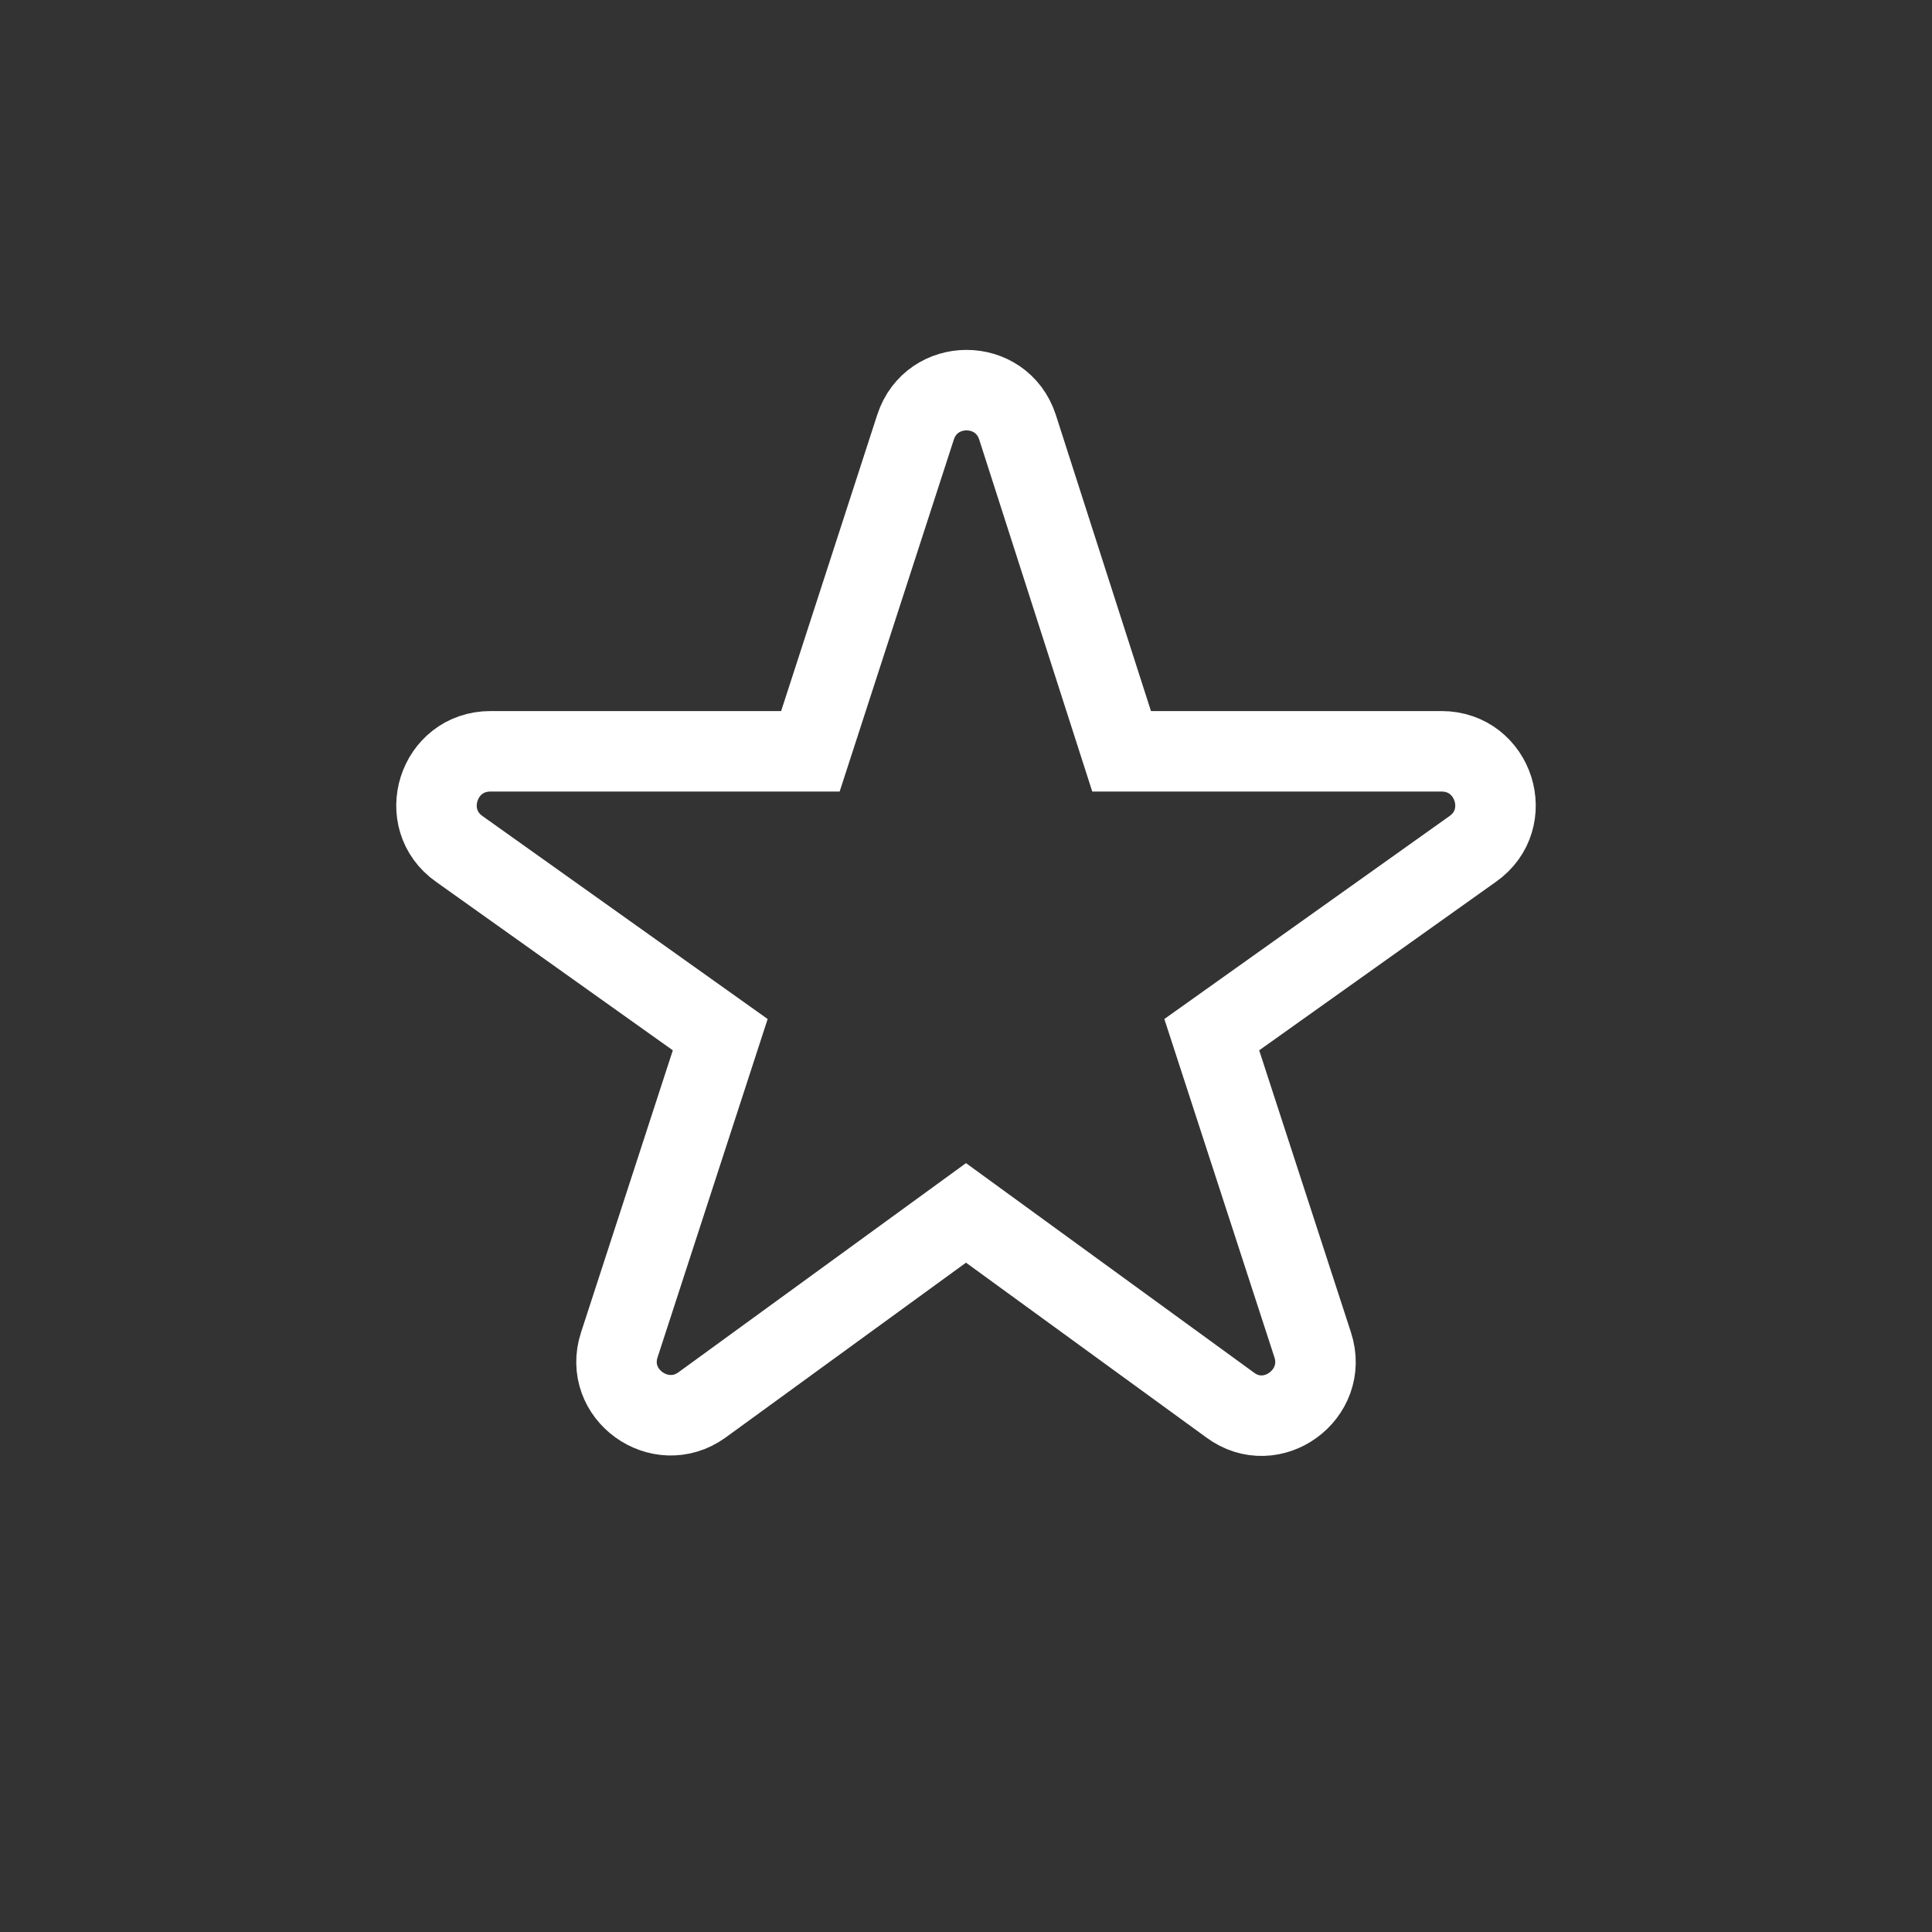
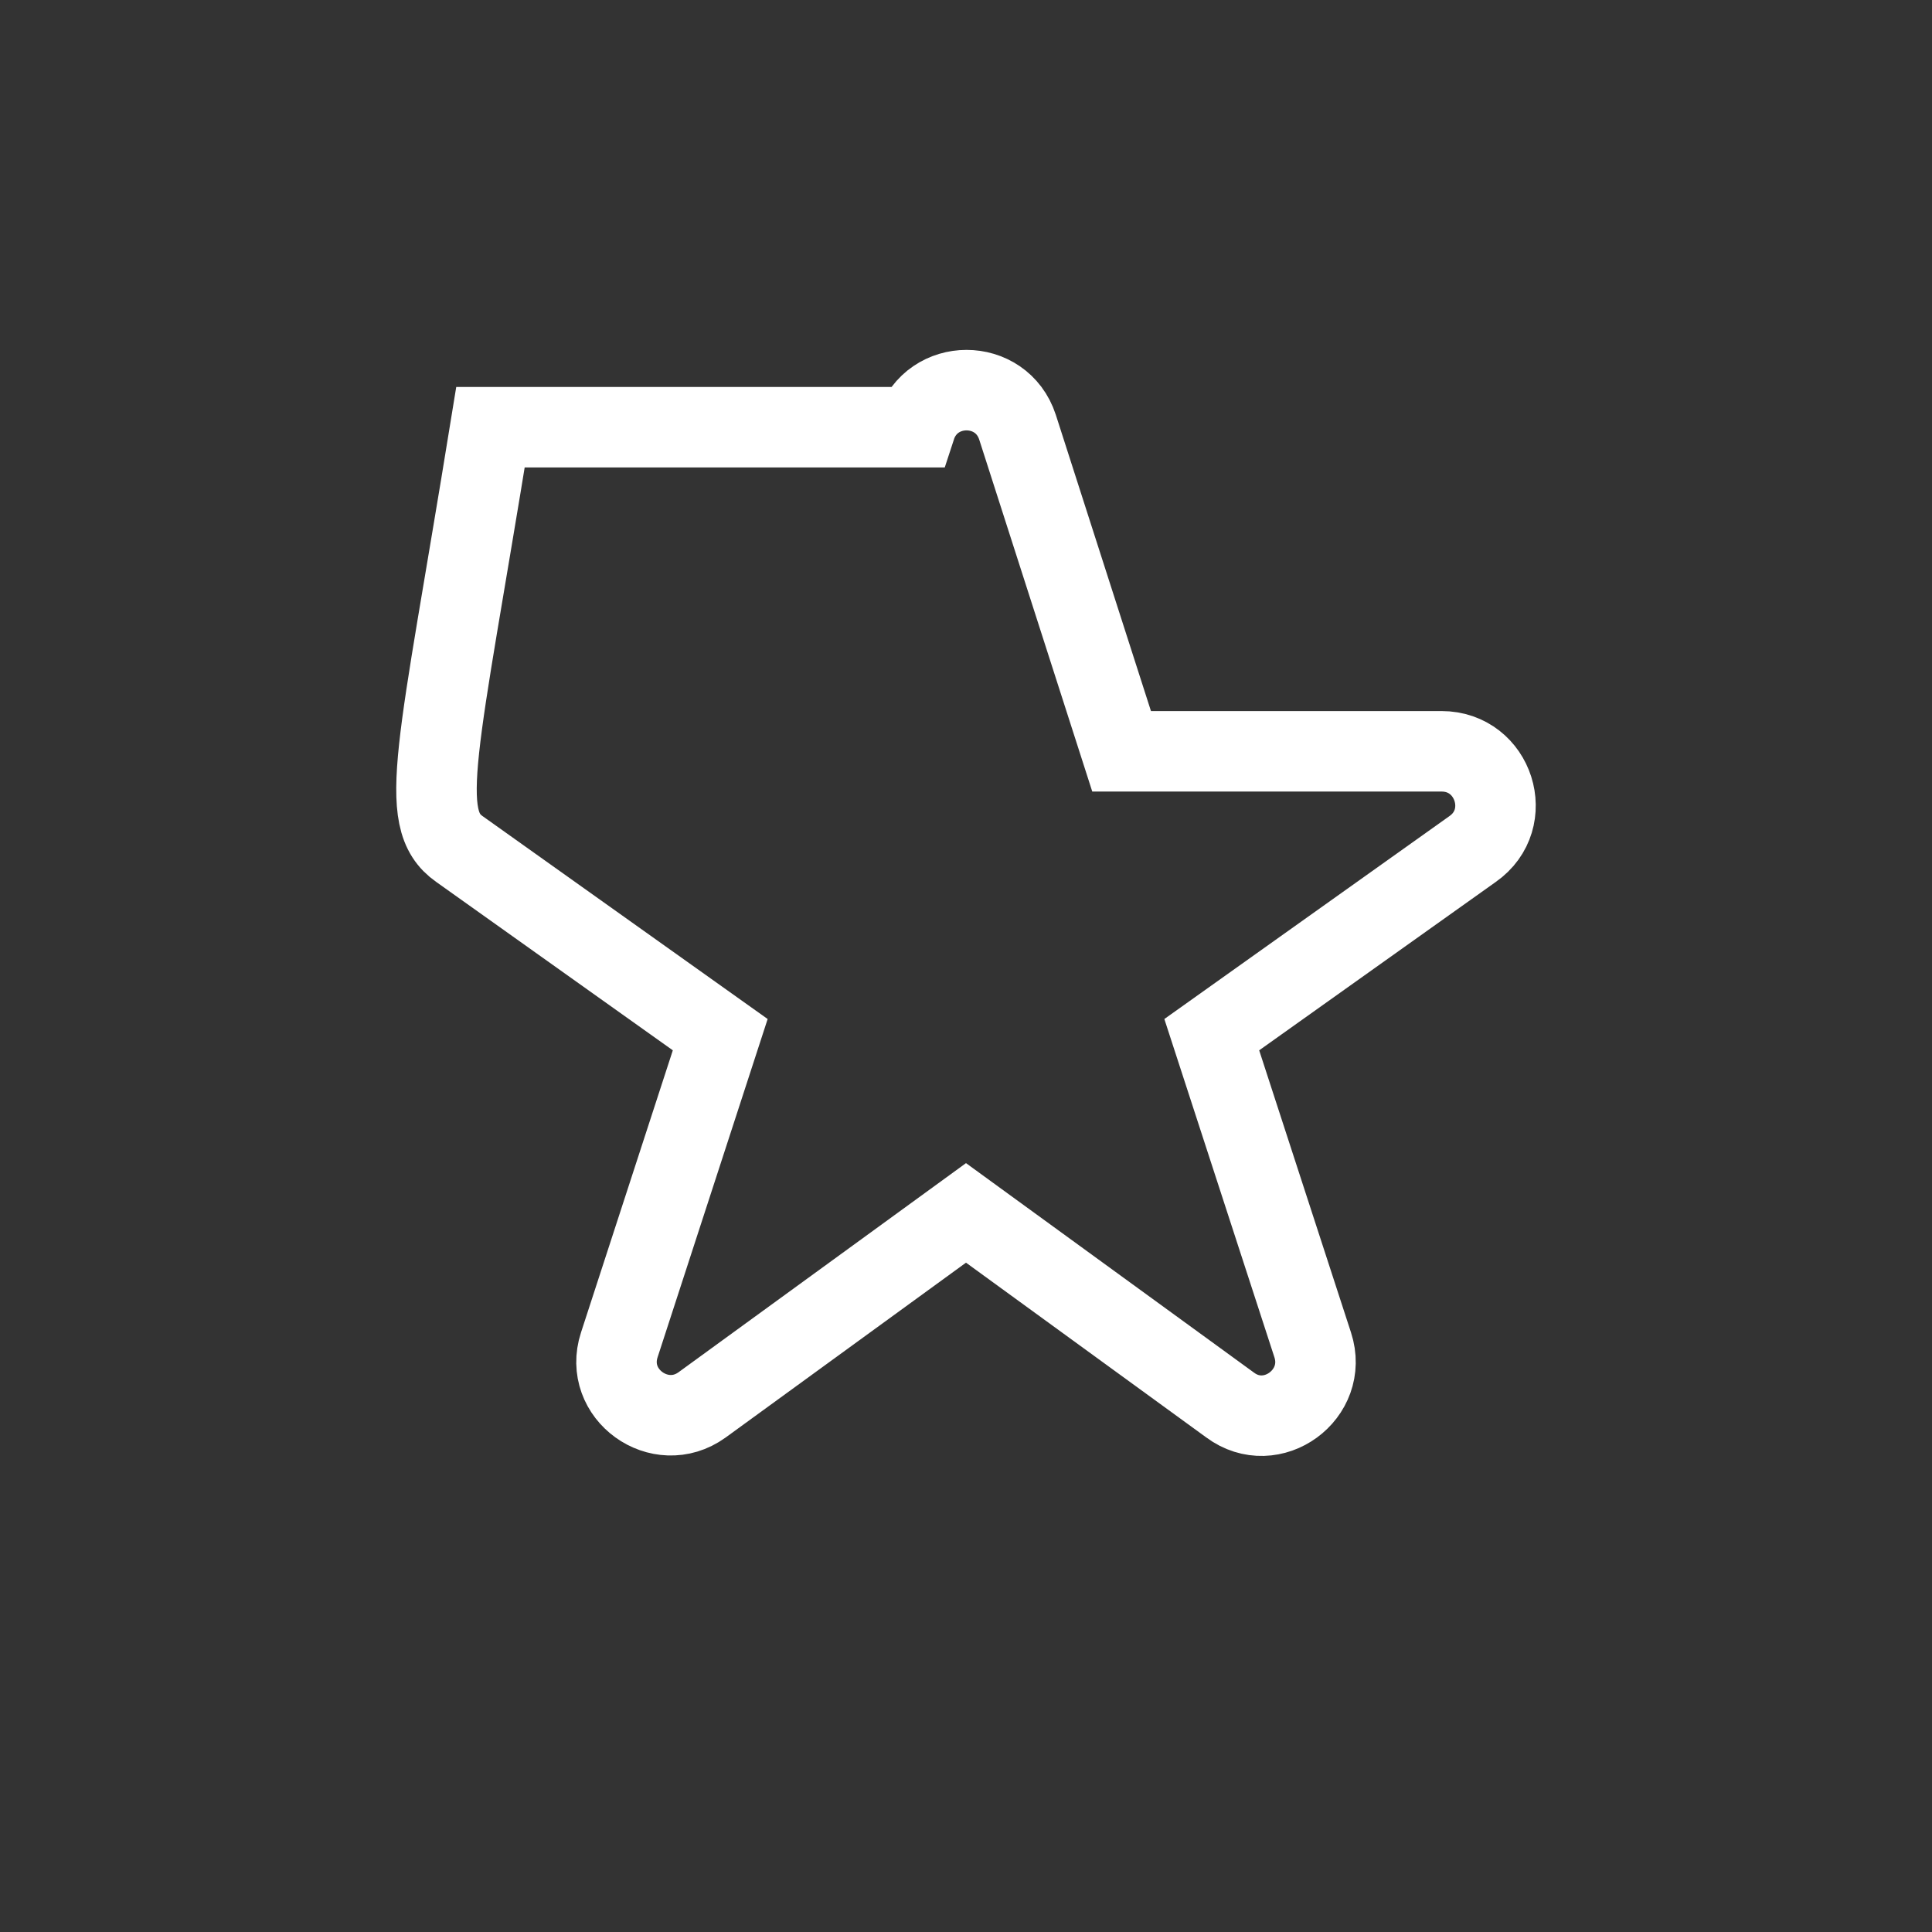
<svg xmlns="http://www.w3.org/2000/svg" width="24" height="24" viewBox="0 0 24 24" fill="none">
  <rect x="0" y="0" width="24" height="24" fill="#333333" stroke="none" />
-   <path fill-rule="evenodd" clip-rule="evenodd" d="M12 15.067L15.28 17.453C15.8 17.84 16.507 17.32 16.307 16.707L15.053 12.853L18.293 10.547C18.827 10.173 18.56 9.333 17.907 9.333H13.933L12.64 5.307C12.44 4.693 11.573 4.693 11.373 5.307L10.067 9.333H6.093C5.44 9.333 5.173 10.173 5.707 10.547L8.947 12.853L7.693 16.707C7.493 17.32 8.2 17.827 8.72 17.453L12 15.067Z" stroke="white" />
+   <path fill-rule="evenodd" clip-rule="evenodd" d="M12 15.067L15.28 17.453C15.8 17.84 16.507 17.32 16.307 16.707L15.053 12.853L18.293 10.547C18.827 10.173 18.56 9.333 17.907 9.333H13.933L12.64 5.307C12.44 4.693 11.573 4.693 11.373 5.307H6.093C5.44 9.333 5.173 10.173 5.707 10.547L8.947 12.853L7.693 16.707C7.493 17.32 8.2 17.827 8.72 17.453L12 15.067Z" stroke="white" />
</svg>